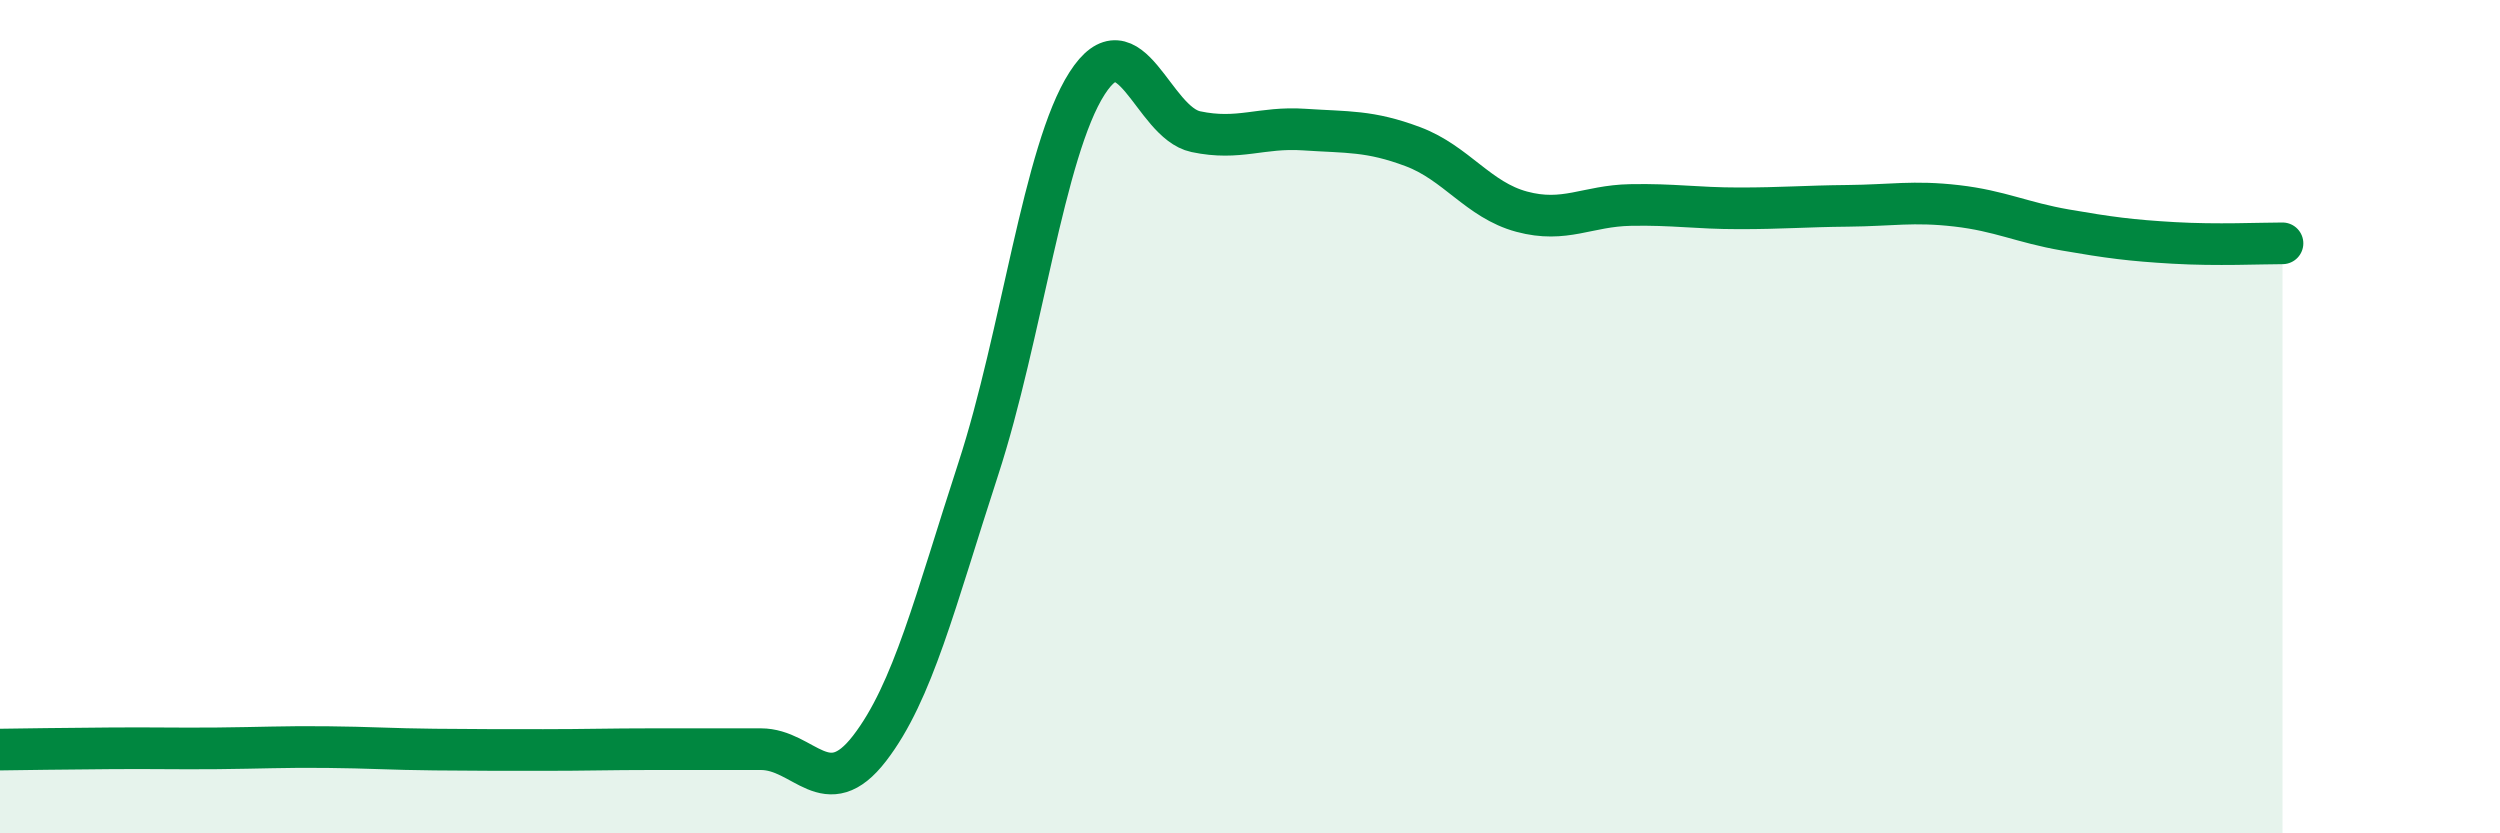
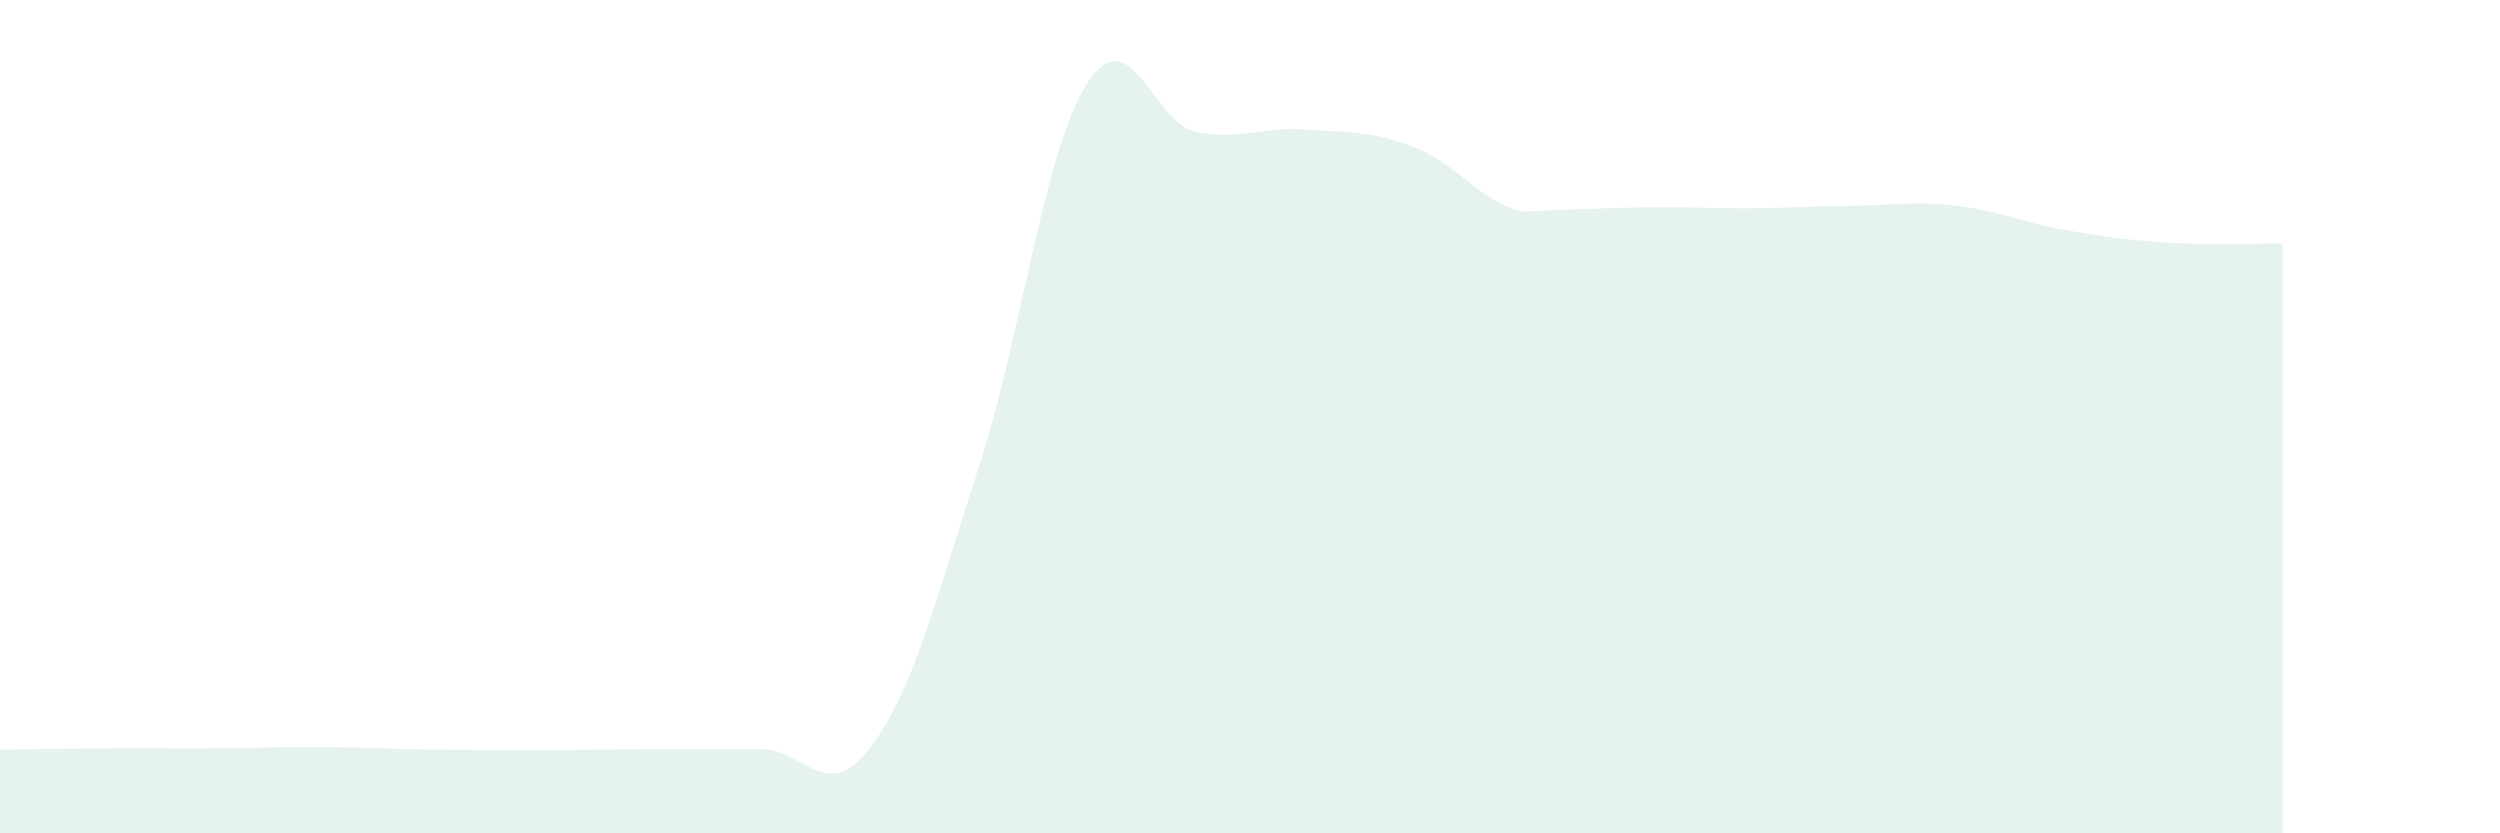
<svg xmlns="http://www.w3.org/2000/svg" width="60" height="20" viewBox="0 0 60 20">
-   <path d="M 0,17.99 C 0.52,17.98 1.57,17.97 2.61,17.96 C 3.65,17.95 4.18,17.97 5.22,17.96 C 6.26,17.95 6.79,17.92 7.83,17.93 C 8.87,17.94 9.39,17.98 10.43,17.99 C 11.47,18 12,18 13.04,18 C 14.08,18 14.61,17.98 15.65,17.98 C 16.69,17.98 17.22,17.98 18.26,17.98 C 19.3,17.98 19.83,19.31 20.87,17.96 C 21.91,16.61 22.44,14.44 23.48,11.25 C 24.52,8.06 25.05,3.62 26.09,2 C 27.13,0.38 27.66,2.94 28.7,3.16 C 29.74,3.38 30.26,3.04 31.3,3.11 C 32.34,3.18 32.87,3.13 33.91,3.52 C 34.95,3.91 35.48,4.8 36.52,5.08 C 37.56,5.36 38.09,4.94 39.13,4.92 C 40.17,4.9 40.7,5 41.74,5 C 42.78,5 43.31,4.95 44.35,4.94 C 45.39,4.93 45.92,4.82 46.96,4.94 C 48,5.06 48.53,5.34 49.57,5.52 C 50.61,5.7 51.13,5.77 52.17,5.83 C 53.21,5.89 54.26,5.84 54.78,5.84L54.78 20L0 20Z" fill="#008740" opacity="0.1" stroke-linecap="round" stroke-linejoin="round" />
-   <path d="M 0,17.99 C 0.52,17.98 1.57,17.97 2.61,17.96 C 3.65,17.95 4.18,17.97 5.22,17.96 C 6.26,17.95 6.79,17.92 7.83,17.93 C 8.87,17.94 9.39,17.98 10.43,17.99 C 11.47,18 12,18 13.04,18 C 14.08,18 14.61,17.98 15.65,17.98 C 16.69,17.98 17.22,17.98 18.26,17.98 C 19.3,17.98 19.83,19.31 20.87,17.96 C 21.91,16.61 22.44,14.44 23.48,11.25 C 24.52,8.06 25.05,3.62 26.09,2 C 27.13,0.38 27.66,2.94 28.7,3.16 C 29.74,3.38 30.26,3.04 31.3,3.11 C 32.34,3.18 32.87,3.13 33.91,3.52 C 34.95,3.91 35.48,4.8 36.52,5.08 C 37.56,5.36 38.09,4.94 39.13,4.92 C 40.17,4.9 40.7,5 41.74,5 C 42.78,5 43.31,4.95 44.35,4.94 C 45.39,4.93 45.92,4.82 46.96,4.94 C 48,5.06 48.53,5.34 49.57,5.52 C 50.61,5.7 51.13,5.77 52.17,5.83 C 53.21,5.89 54.26,5.84 54.78,5.84" stroke="#008740" stroke-width="1" fill="none" stroke-linecap="round" stroke-linejoin="round" />
+   <path d="M 0,17.99 C 0.52,17.98 1.57,17.97 2.61,17.96 C 3.65,17.95 4.18,17.97 5.22,17.96 C 6.26,17.95 6.79,17.92 7.83,17.93 C 8.87,17.94 9.39,17.98 10.43,17.99 C 11.47,18 12,18 13.04,18 C 14.08,18 14.61,17.98 15.65,17.98 C 16.69,17.98 17.22,17.98 18.26,17.98 C 19.3,17.98 19.83,19.31 20.87,17.96 C 21.91,16.61 22.44,14.44 23.48,11.25 C 24.52,8.06 25.05,3.62 26.09,2 C 27.13,0.38 27.66,2.94 28.7,3.16 C 29.74,3.38 30.26,3.04 31.3,3.11 C 32.34,3.18 32.87,3.13 33.91,3.52 C 34.95,3.91 35.48,4.8 36.52,5.08 C 40.17,4.9 40.7,5 41.74,5 C 42.78,5 43.31,4.95 44.35,4.94 C 45.39,4.93 45.92,4.82 46.96,4.94 C 48,5.06 48.53,5.34 49.57,5.52 C 50.61,5.7 51.13,5.77 52.17,5.83 C 53.21,5.89 54.26,5.84 54.78,5.84L54.78 20L0 20Z" fill="#008740" opacity="0.1" stroke-linecap="round" stroke-linejoin="round" />
</svg>